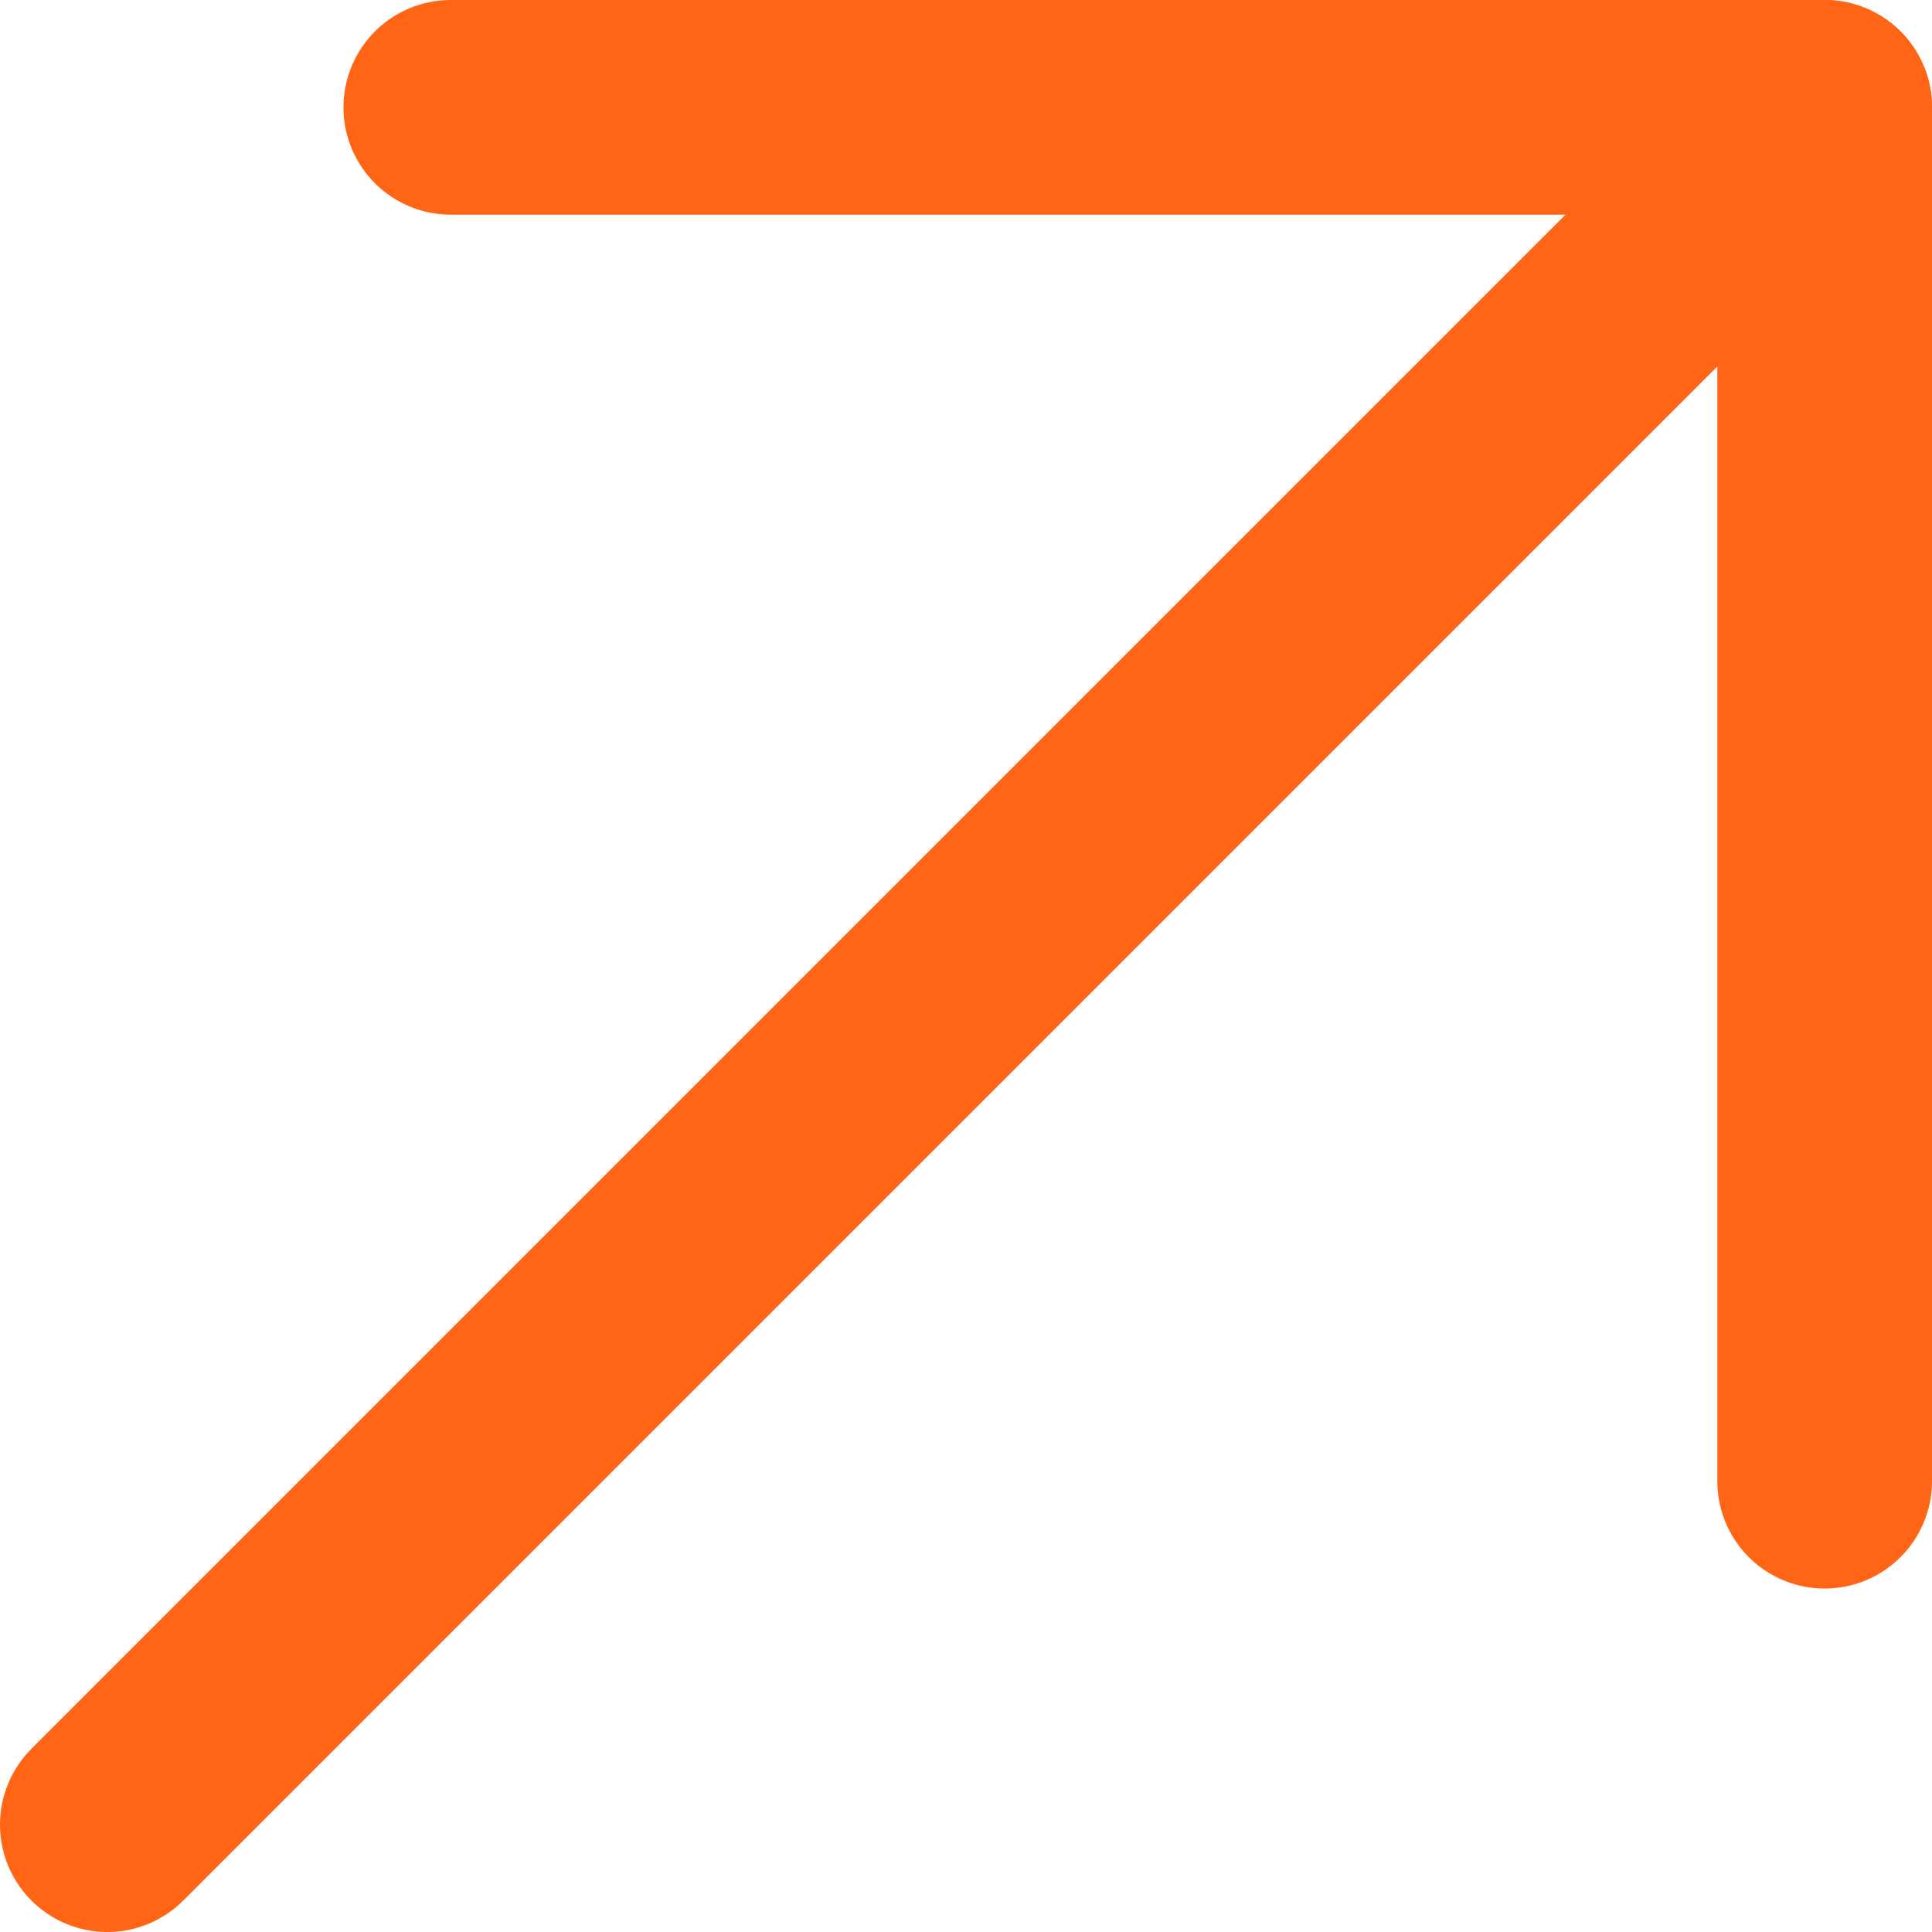
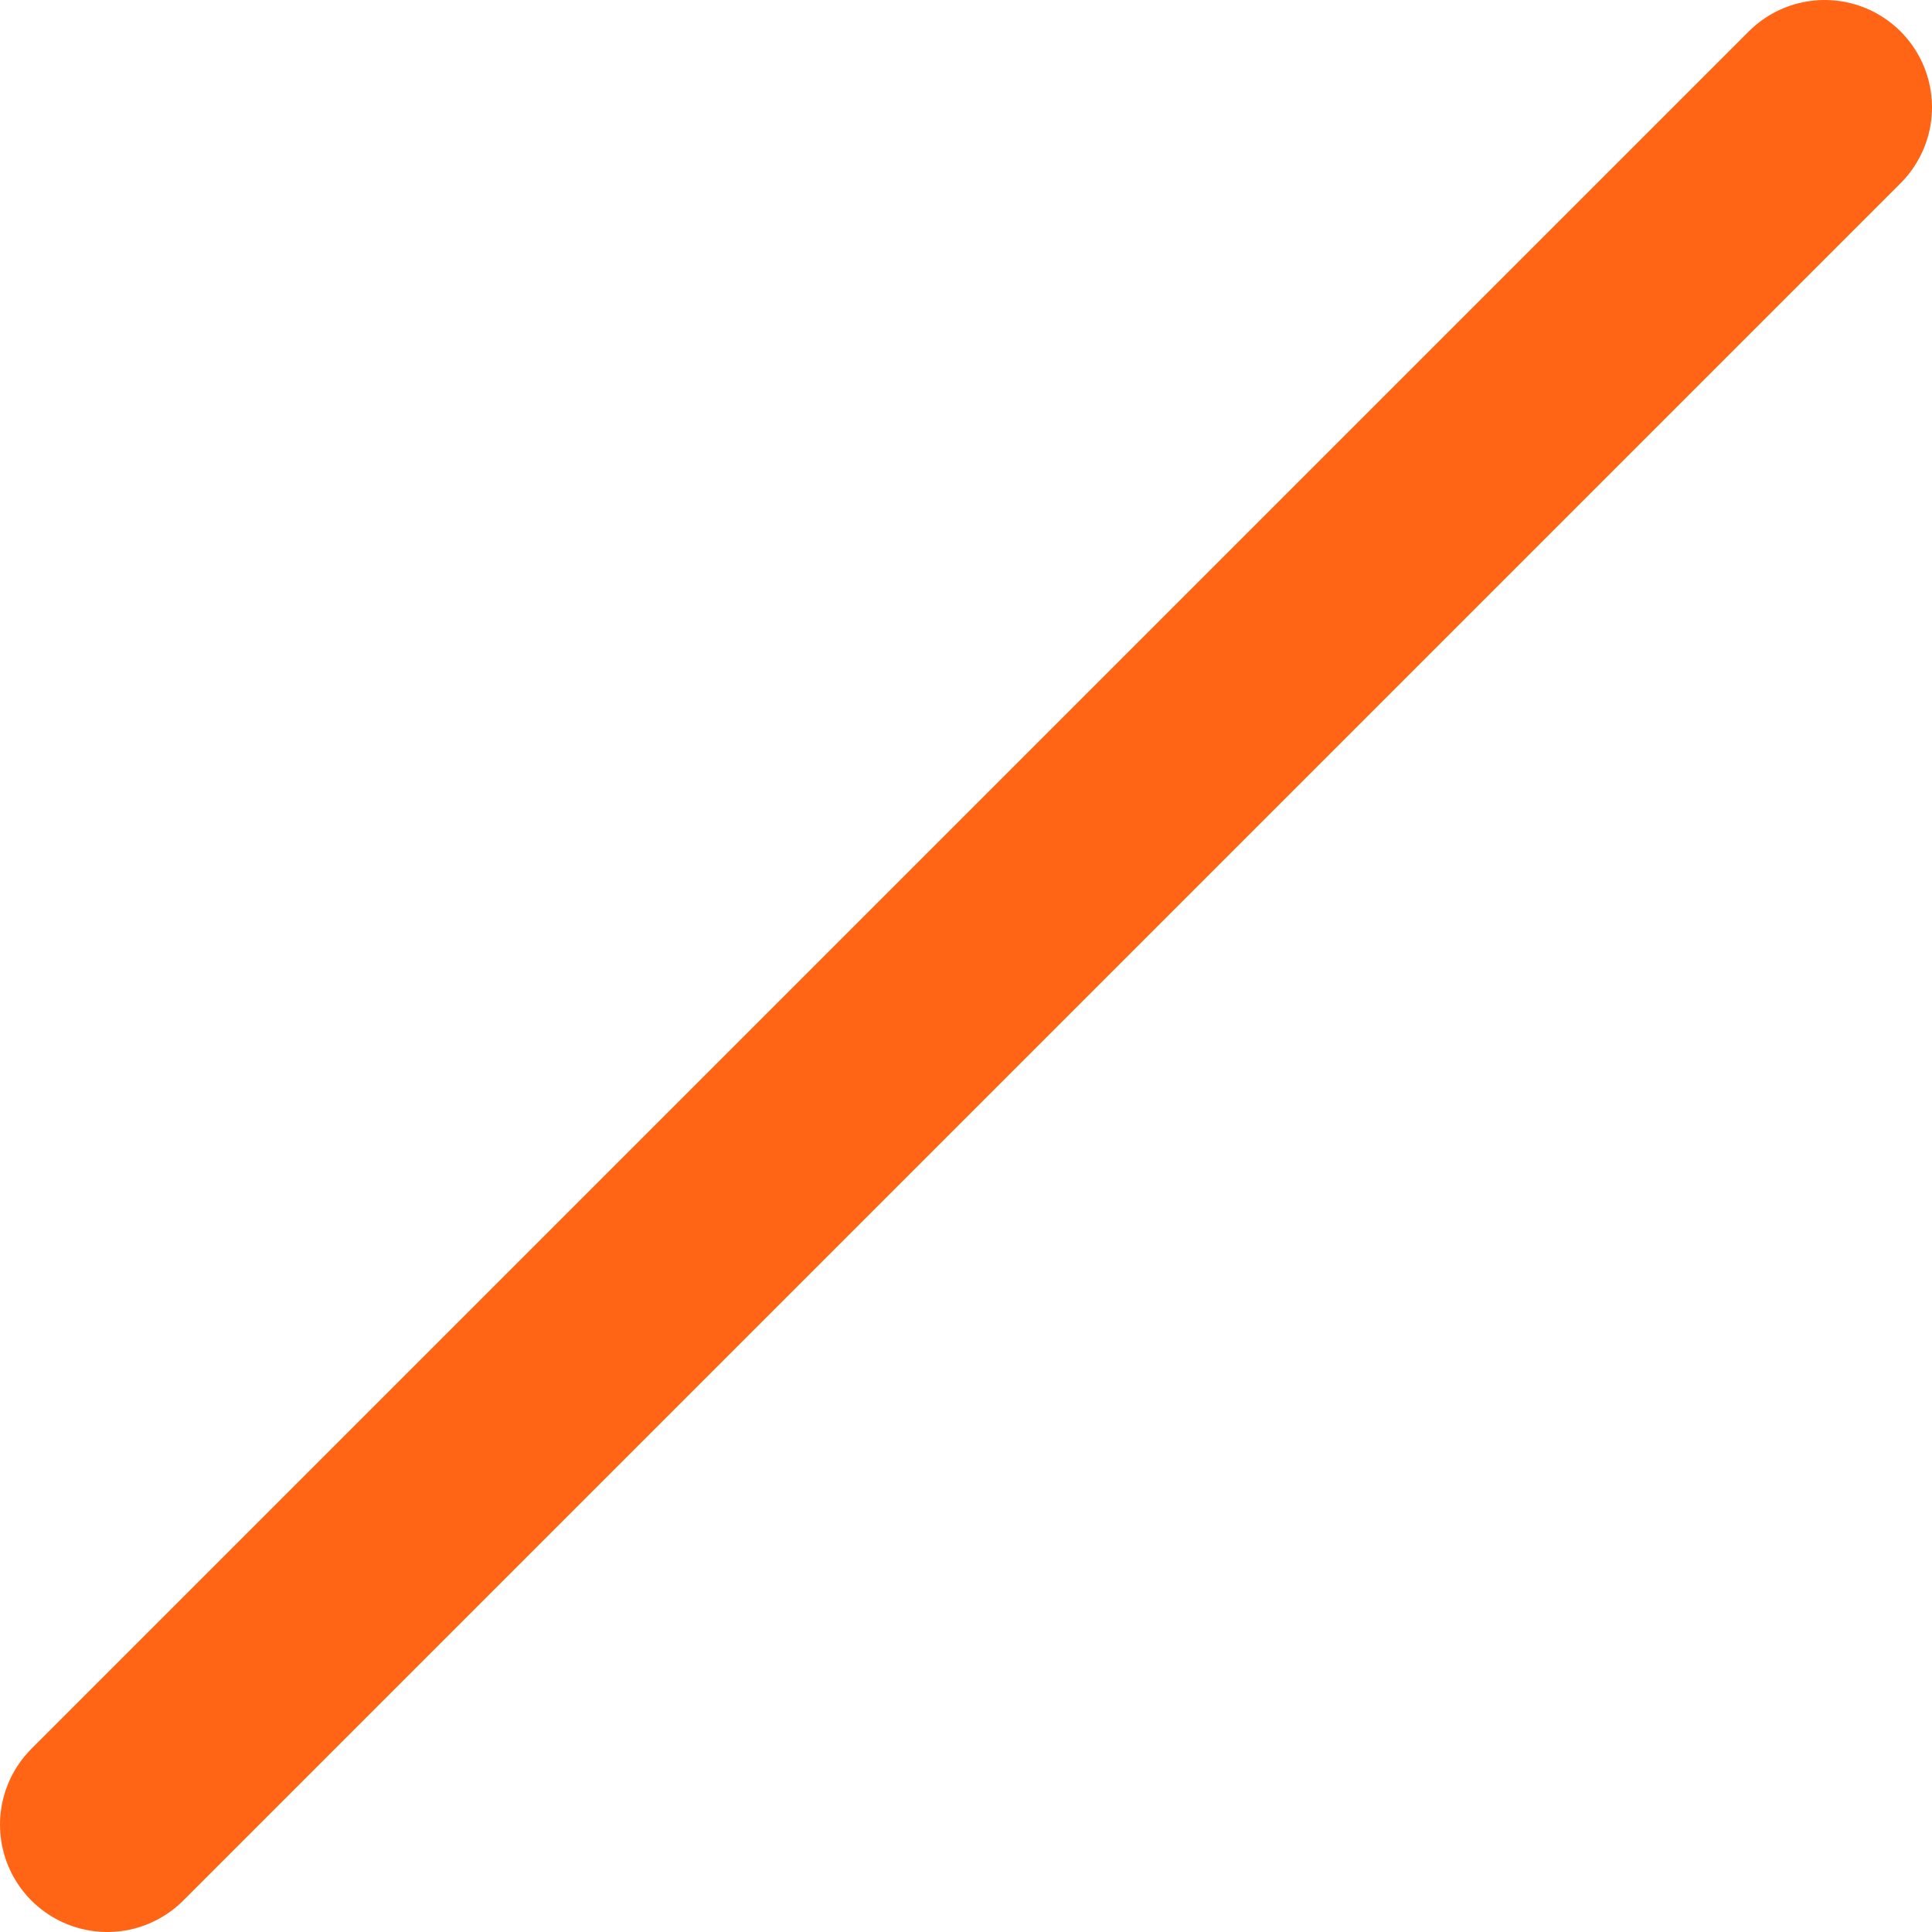
<svg xmlns="http://www.w3.org/2000/svg" width="18" height="18" viewBox="0 0 18 18" fill="none">
  <path d="M1 17L17 1" stroke="#FF6514" stroke-width="2" stroke-linecap="round" stroke-linejoin="round" />
-   <path d="M4.2 1H17V13.8" stroke="#FF6514" stroke-width="2" stroke-linecap="round" stroke-linejoin="round" />
</svg>